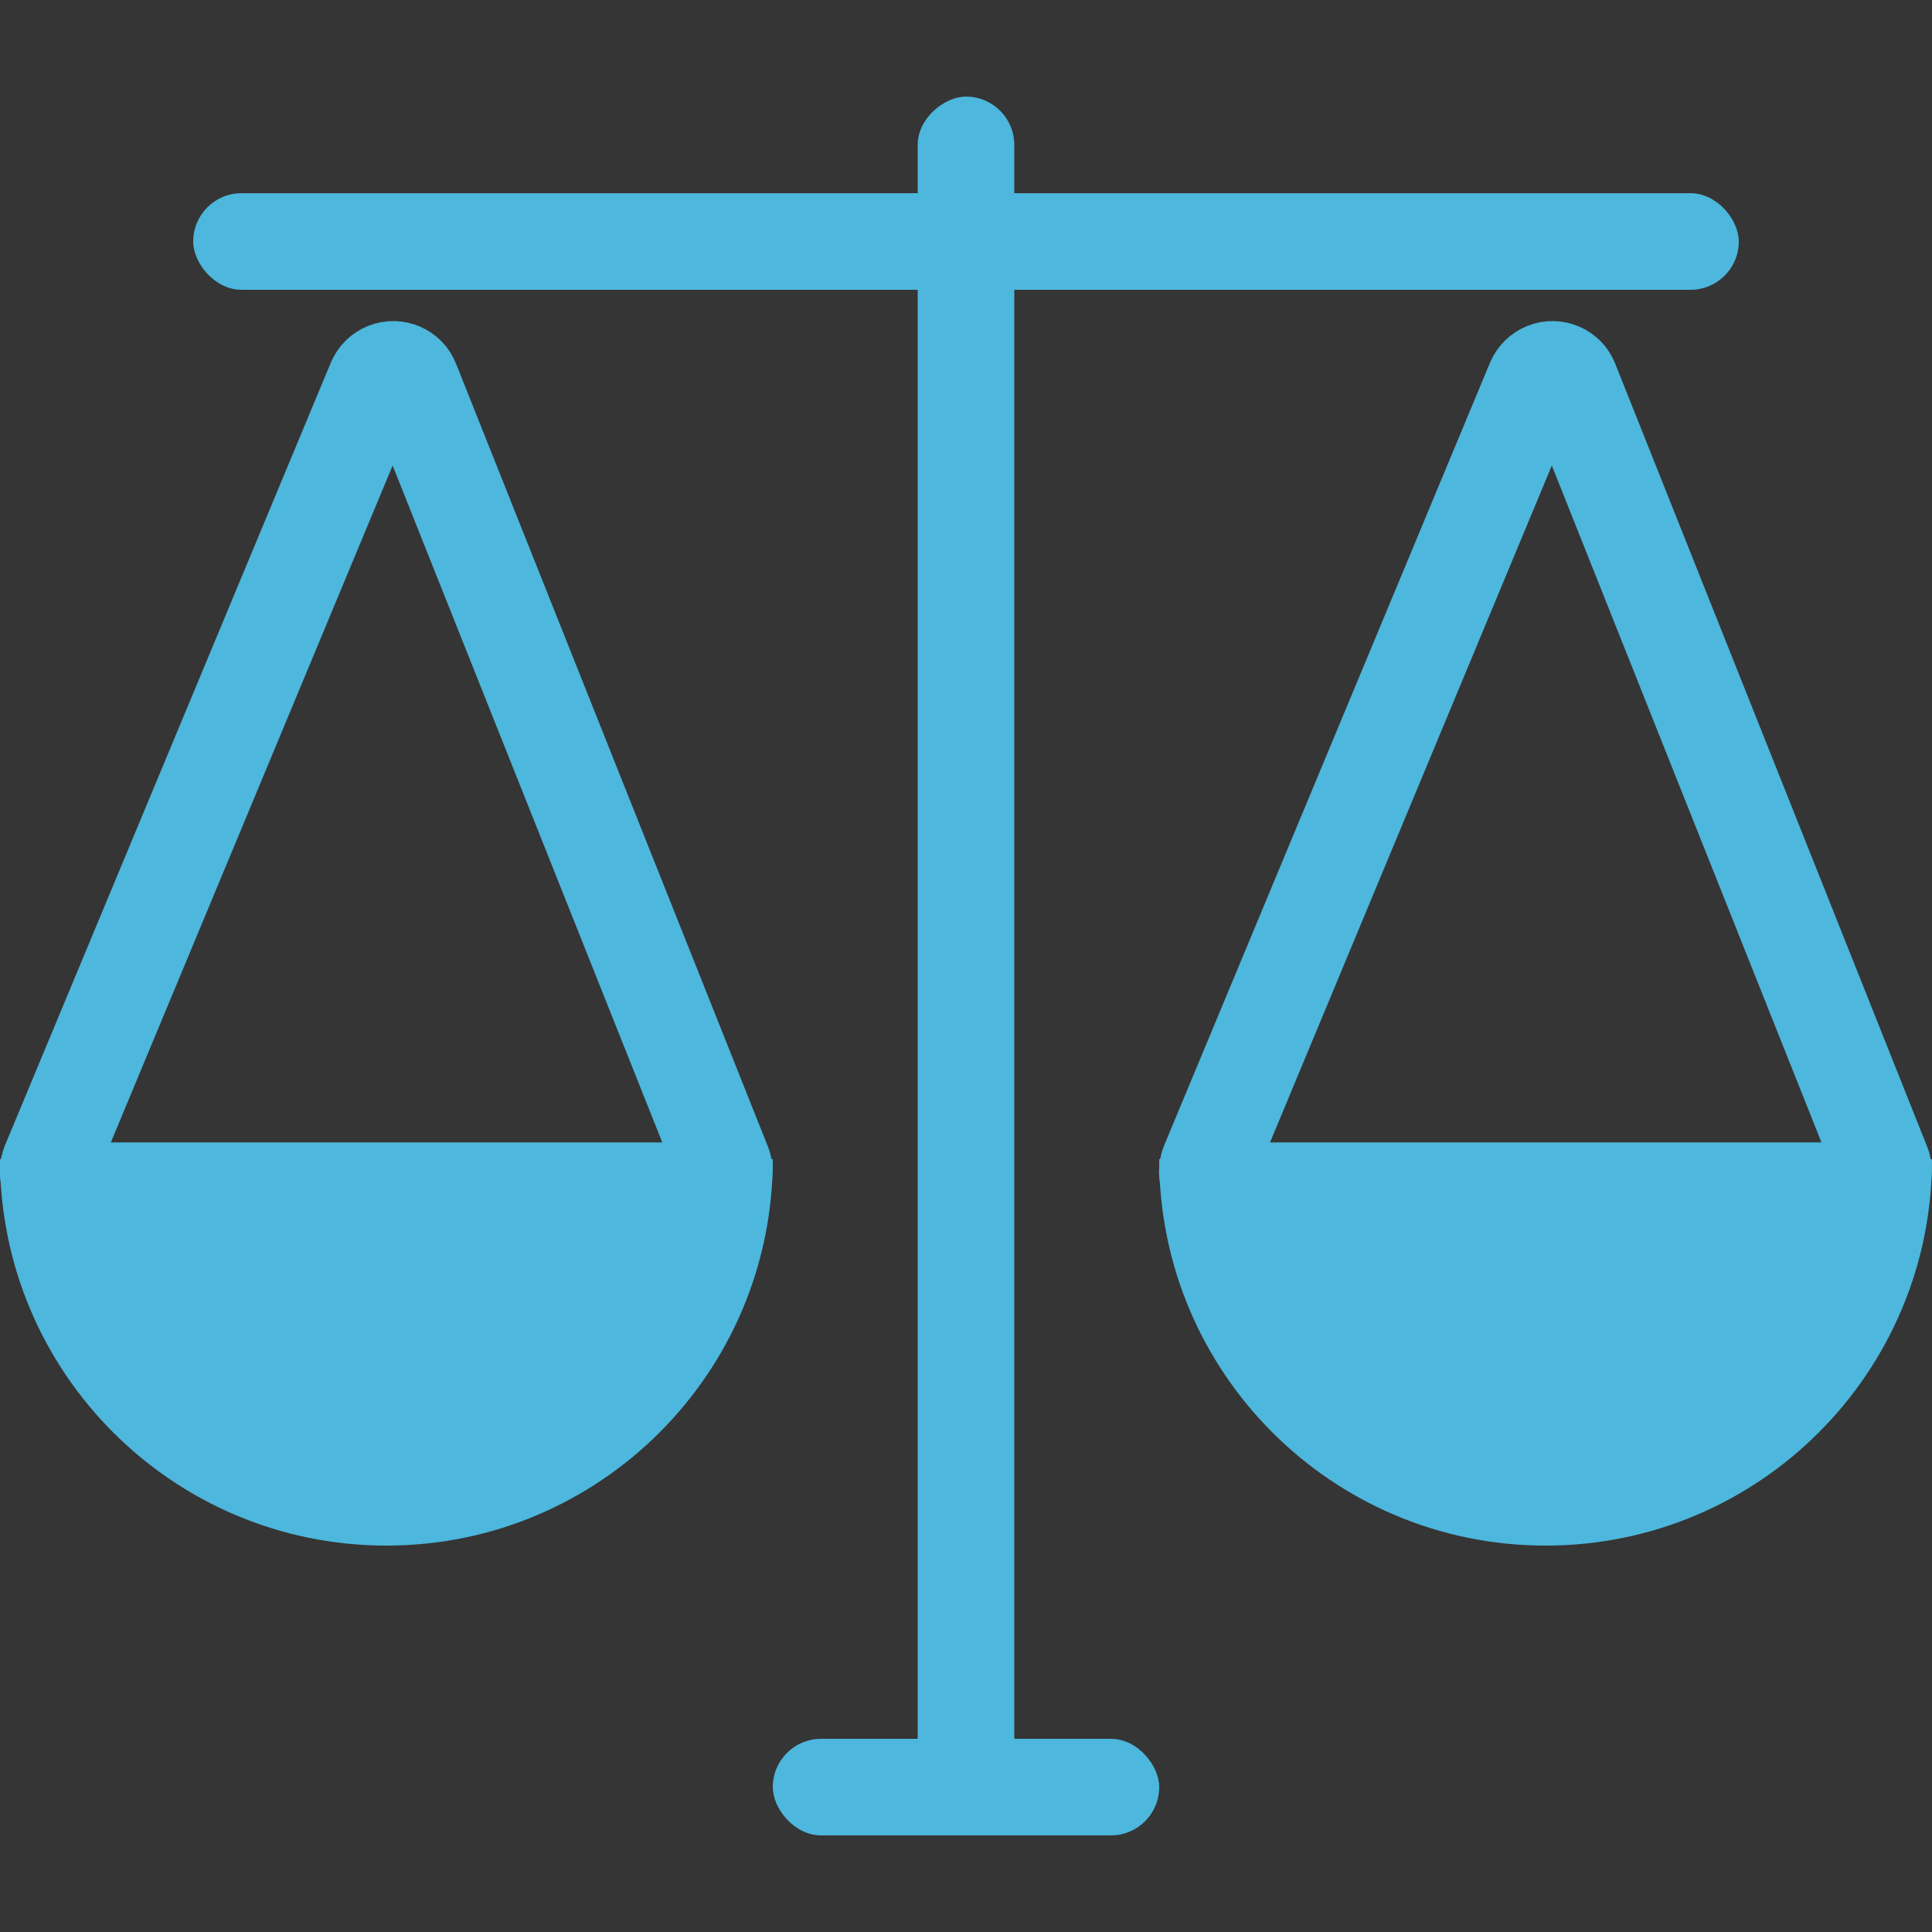
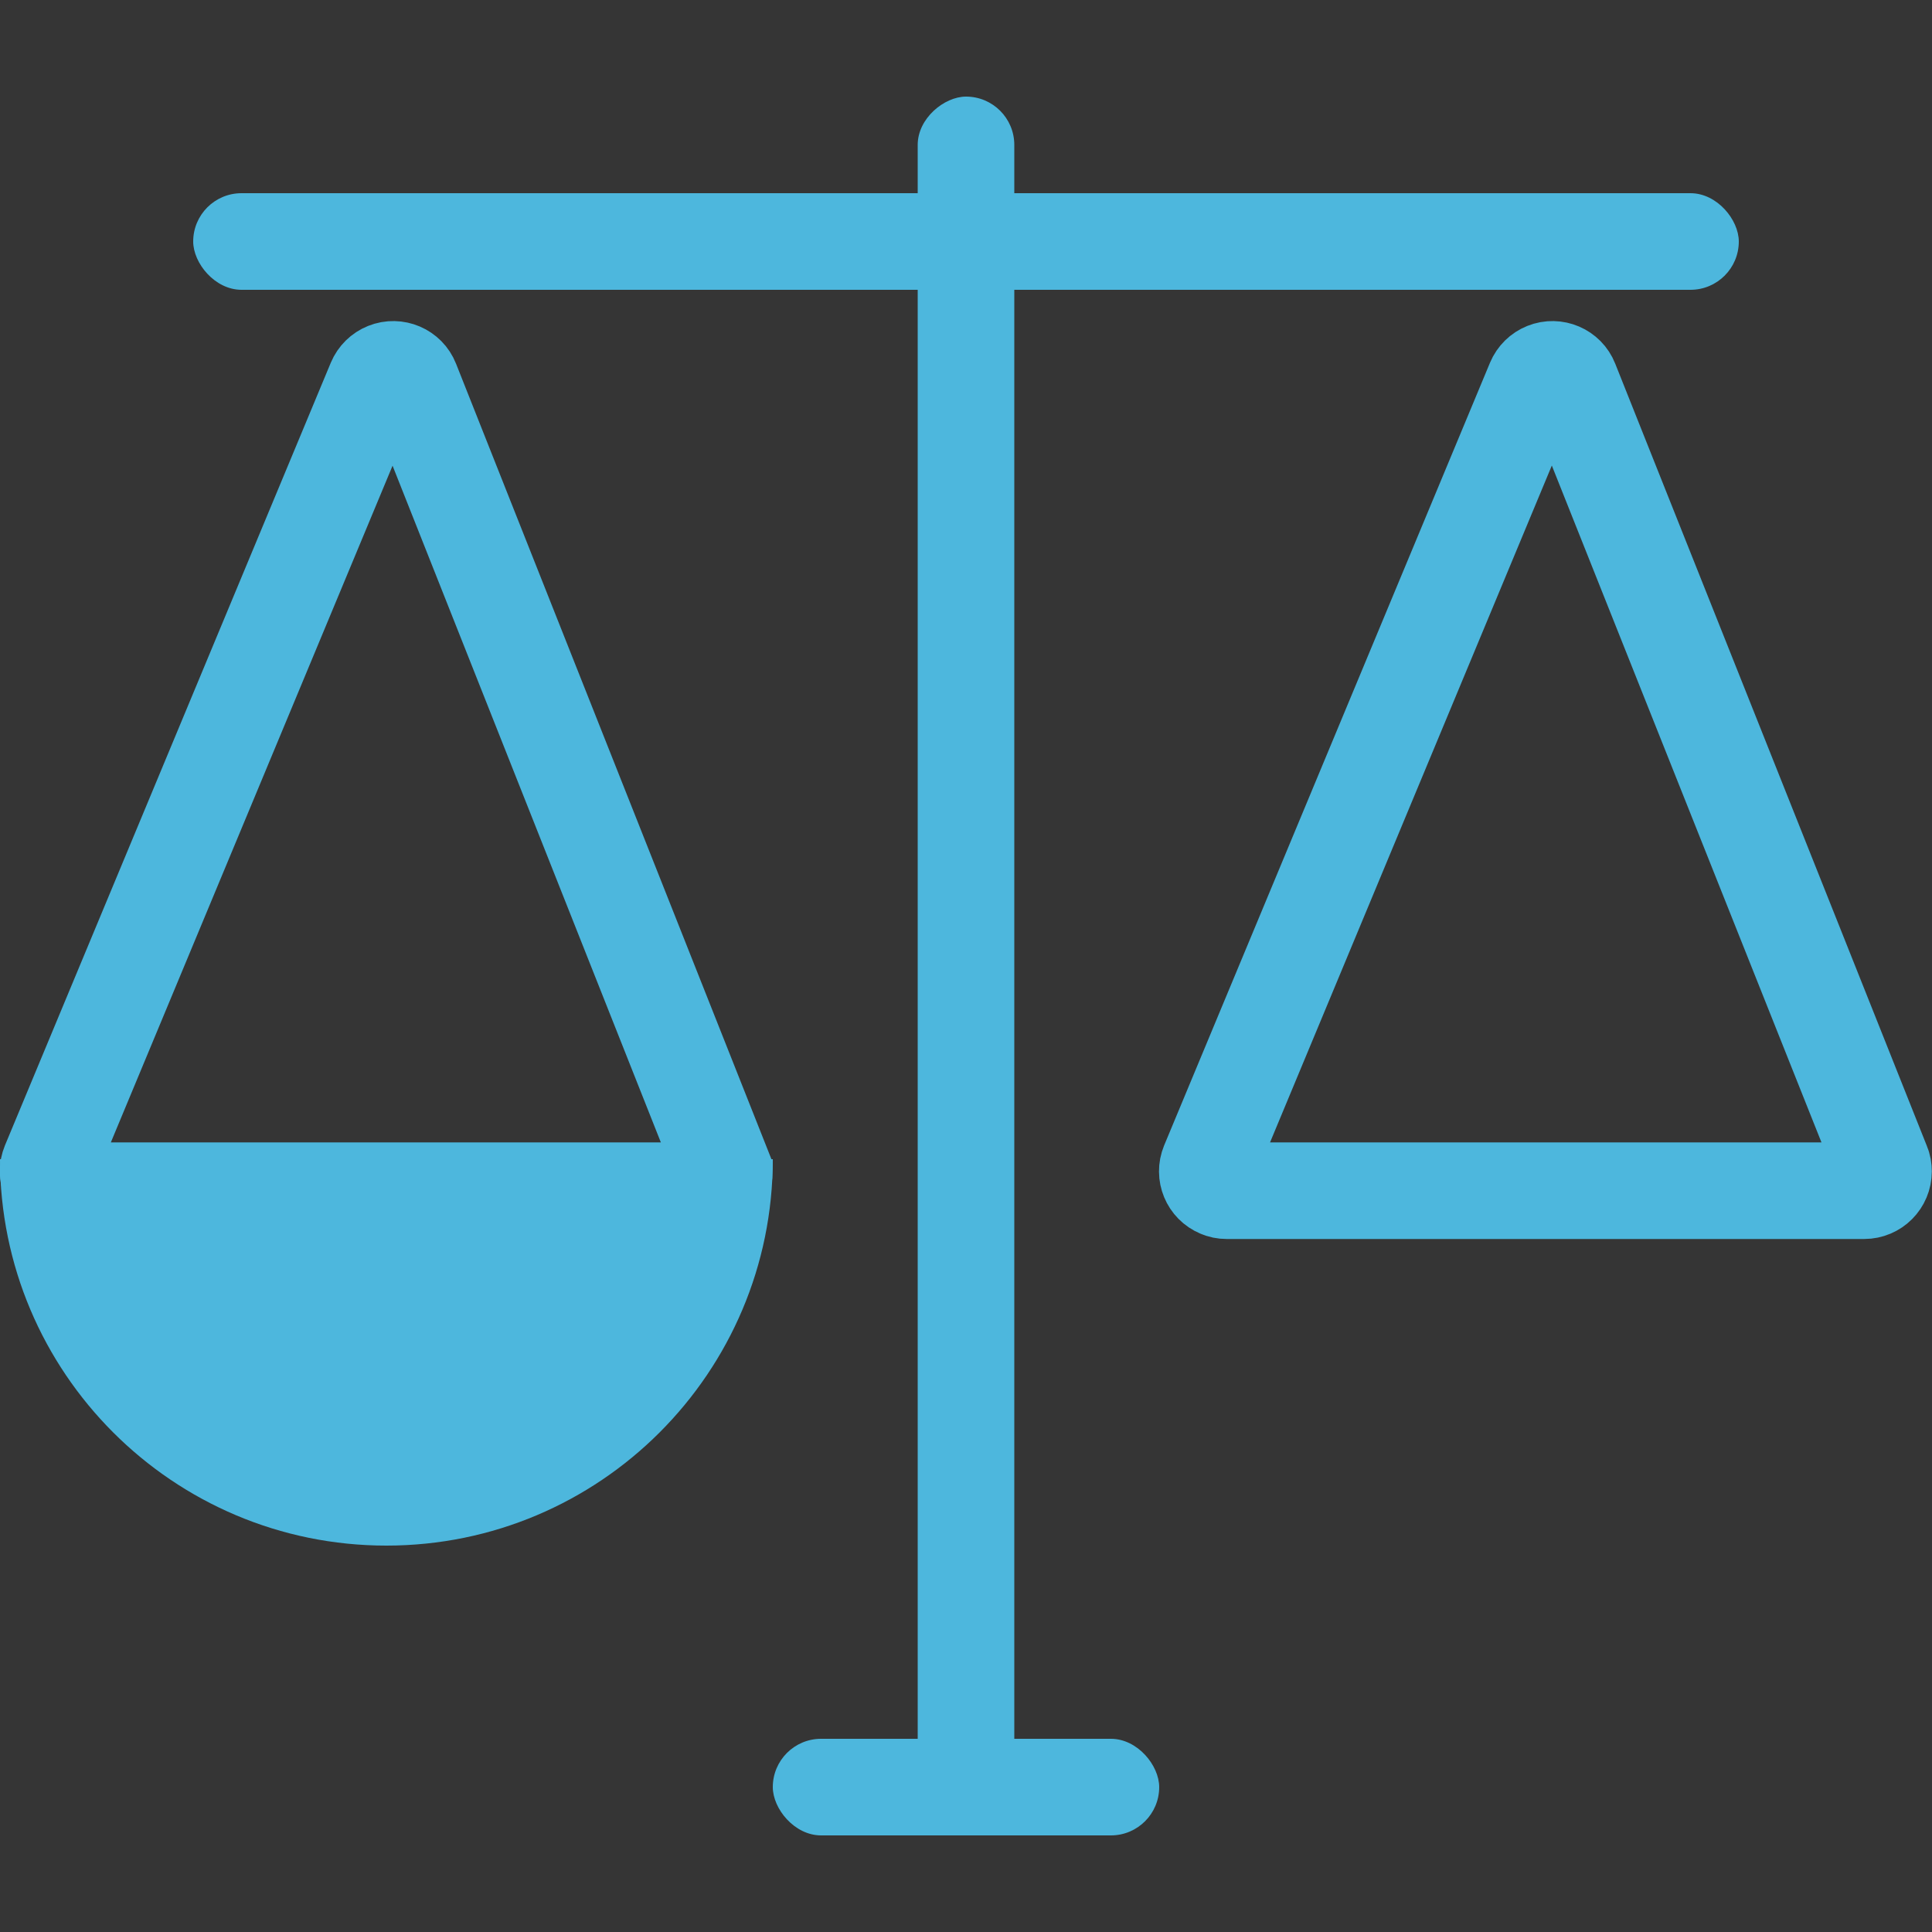
<svg xmlns="http://www.w3.org/2000/svg" width="20px" height="20px" viewBox="0 0 20 20" version="1.1">
  <rect x="0" y="0" width="20" height="20" fill="#333333" stroke="none" />
  <title>yanshen</title>
  <desc>Created with Sketch.</desc>
  <g id="自主产品/方案" stroke="none" stroke-width="1" fill="none" fill-rule="evenodd">
    <g id="一诺合同" transform="translate(-1173, -5135)">
      <g id="main5备份" transform="translate(0, 4808)">
        <g id="yanshen" transform="translate(1173, 327)">
          <rect id="矩形" fill-opacity="0.01" fill="#FFFFFF" x="0" y="0" width="20" height="20" />
          <rect id="矩形" fill="#4DB7DD" x="2" y="2" width="16" height="1" rx="0.5" />
          <rect id="矩形备份-22" fill="#4DB7DD" x="8" y="18" width="4" height="1" rx="0.5" />
          <rect id="矩形备份-20" fill="#4DB7DD" transform="translate(10, 10) rotate(-270) translate(-10, -10) " x="1" y="9.5" width="18" height="1" rx="0.5" />
-           <path d="M3.886,3.947 L0.513,12.049 C0.471,12.151 0.519,12.268 0.621,12.31 C0.645,12.321 0.671,12.326 0.698,12.326 L7.298,12.326 C7.409,12.326 7.498,12.236 7.498,12.126 C7.498,12.1 7.494,12.075 7.484,12.052 L4.256,3.949 C4.216,3.847 4.099,3.797 3.997,3.838 C3.947,3.858 3.907,3.897 3.886,3.947 Z" id="路径-6" stroke="#4DB7DD" />
+           <path d="M3.886,3.947 L0.513,12.049 C0.471,12.151 0.519,12.268 0.621,12.31 C0.645,12.321 0.671,12.326 0.698,12.326 L7.298,12.326 C7.409,12.326 7.498,12.236 7.498,12.126 L4.256,3.949 C4.216,3.847 4.099,3.797 3.997,3.838 C3.947,3.858 3.907,3.897 3.886,3.947 Z" id="路径-6" stroke="#4DB7DD" />
          <path d="M15.886,3.947 L12.513,12.049 C12.471,12.151 12.519,12.268 12.621,12.31 C12.645,12.321 12.671,12.326 12.698,12.326 L19.298,12.326 C19.409,12.326 19.498,12.236 19.498,12.126 C19.498,12.1 19.494,12.075 19.484,12.052 L16.256,3.949 C16.216,3.847 16.099,3.797 15.997,3.838 C15.947,3.858 15.907,3.897 15.886,3.947 Z" id="路径-6备份" stroke="#4DB7DD" />
          <path d="M4,16 C6.209,16 8,14.209 8,12 L0,12 C0,14.209 1.791,16 4,16 Z" id="椭圆形" fill="#4DB7DD" />
-           <path d="M16,16 C18.209,16 20,14.209 20,12 L12,12 C12,14.209 13.791,16 16,16 Z" id="椭圆形备份" fill="#4DB7DD" />
        </g>
      </g>
    </g>
  </g>
</svg>